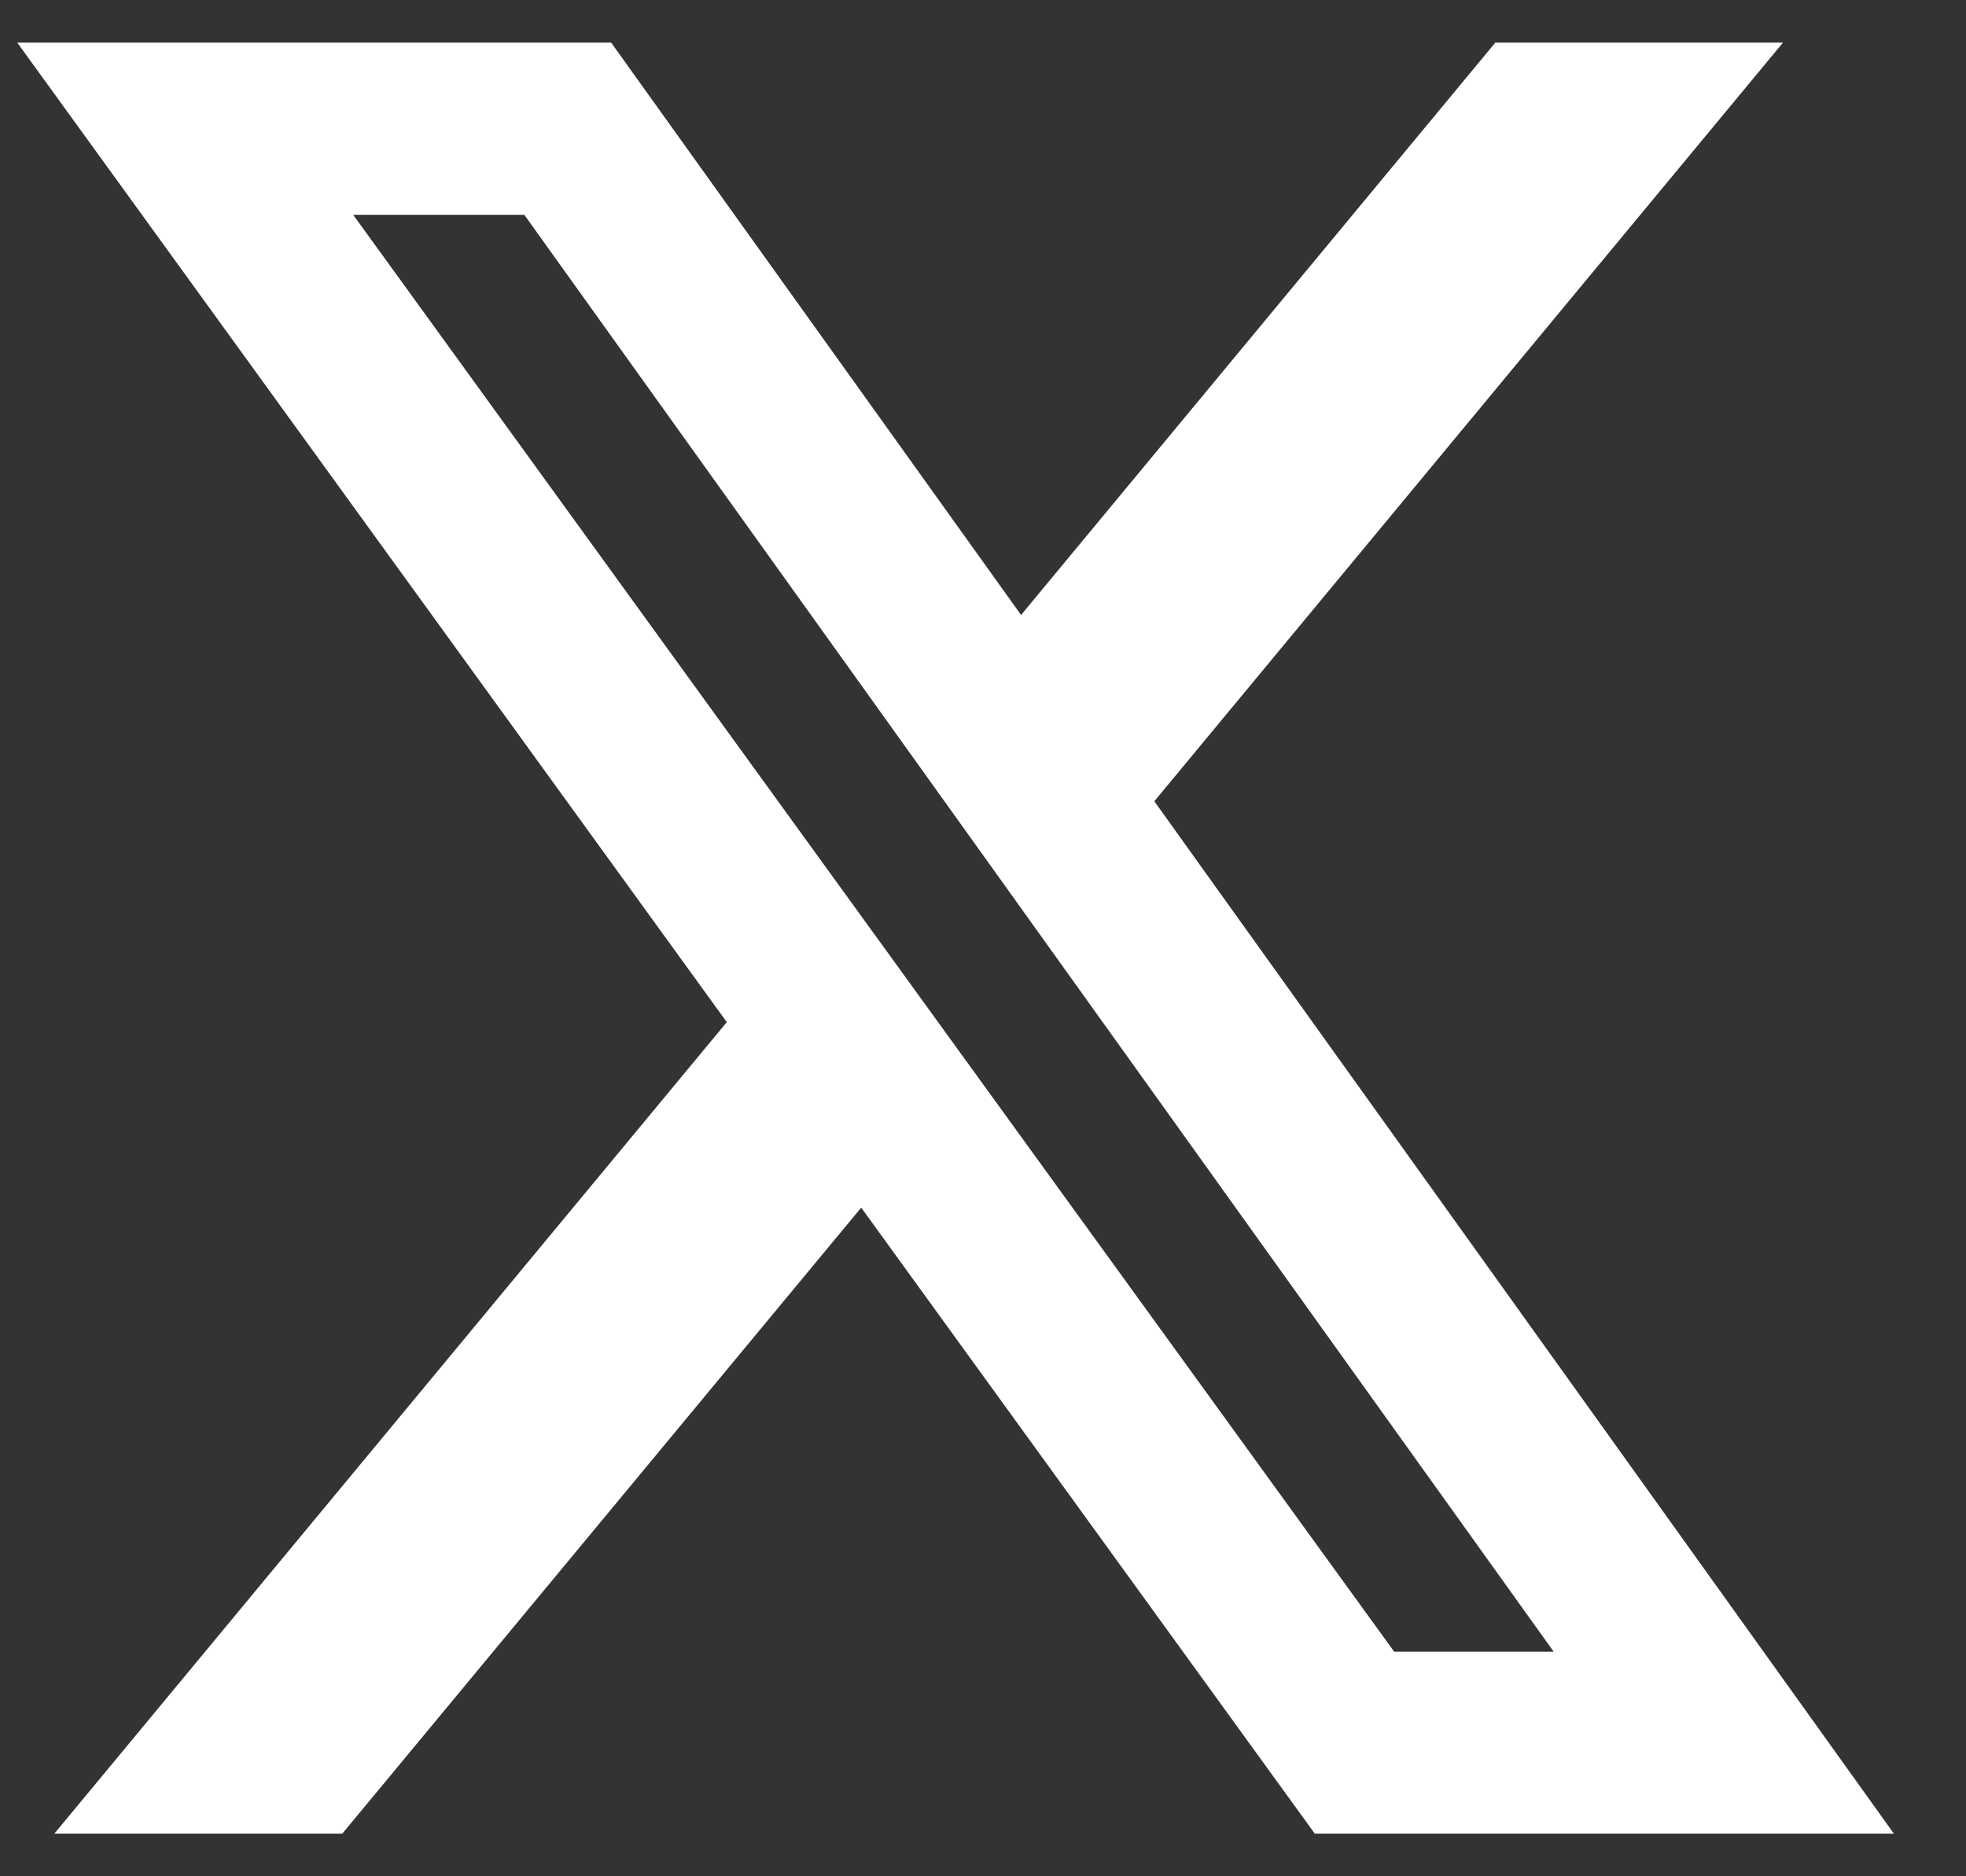
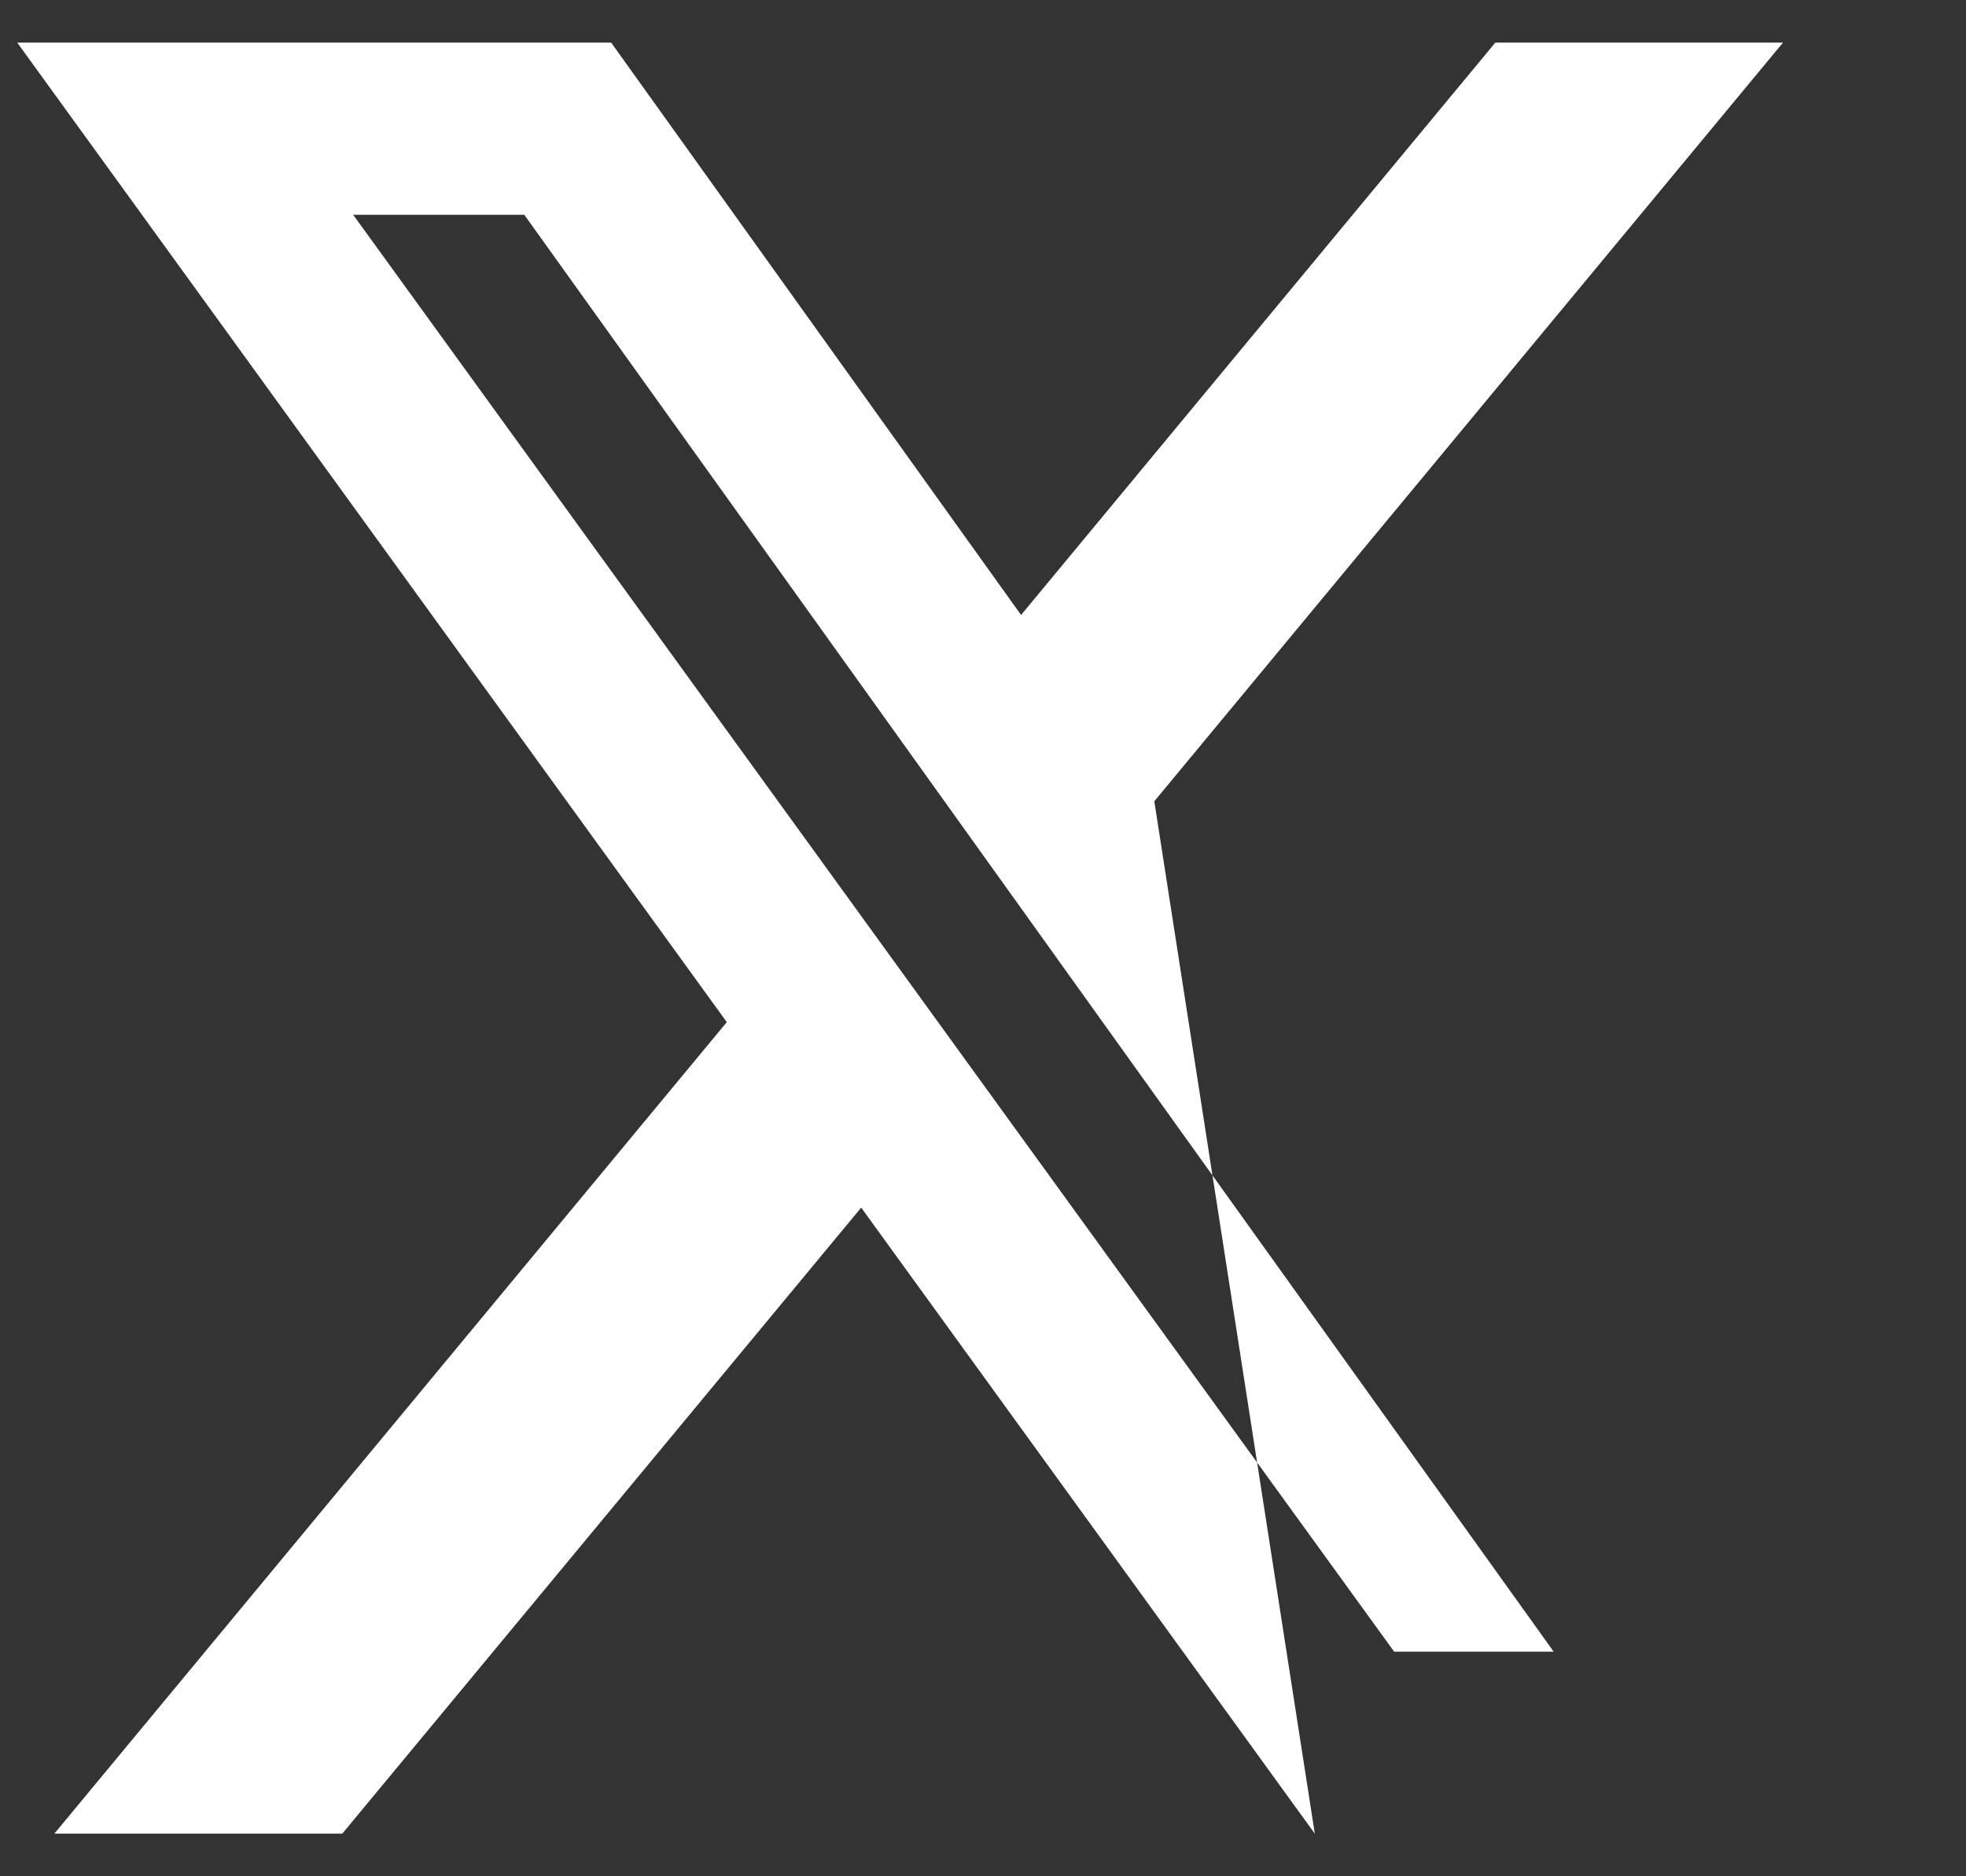
<svg xmlns="http://www.w3.org/2000/svg" width="22" height="21" viewBox="0 0 22 21" fill="none">
  <rect x="0" y="0" width="22" height="21" fill="#333333" stroke="none" />
-   <path d="M12.917 8.968L19.952 0.477H16.733L11.426 6.883L6.839 0.477H0.193L8.133 11.44L0.608 20.523H3.83L9.637 13.516L14.713 20.523H21.193L12.917 8.968ZM3.952 2.404H5.867L17.386 18.486H15.601L3.952 2.404Z" fill="white" />
+   <path d="M12.917 8.968L19.952 0.477H16.733L11.426 6.883L6.839 0.477H0.193L8.133 11.44L0.608 20.523H3.83L9.637 13.516L14.713 20.523L12.917 8.968ZM3.952 2.404H5.867L17.386 18.486H15.601L3.952 2.404Z" fill="white" />
</svg>